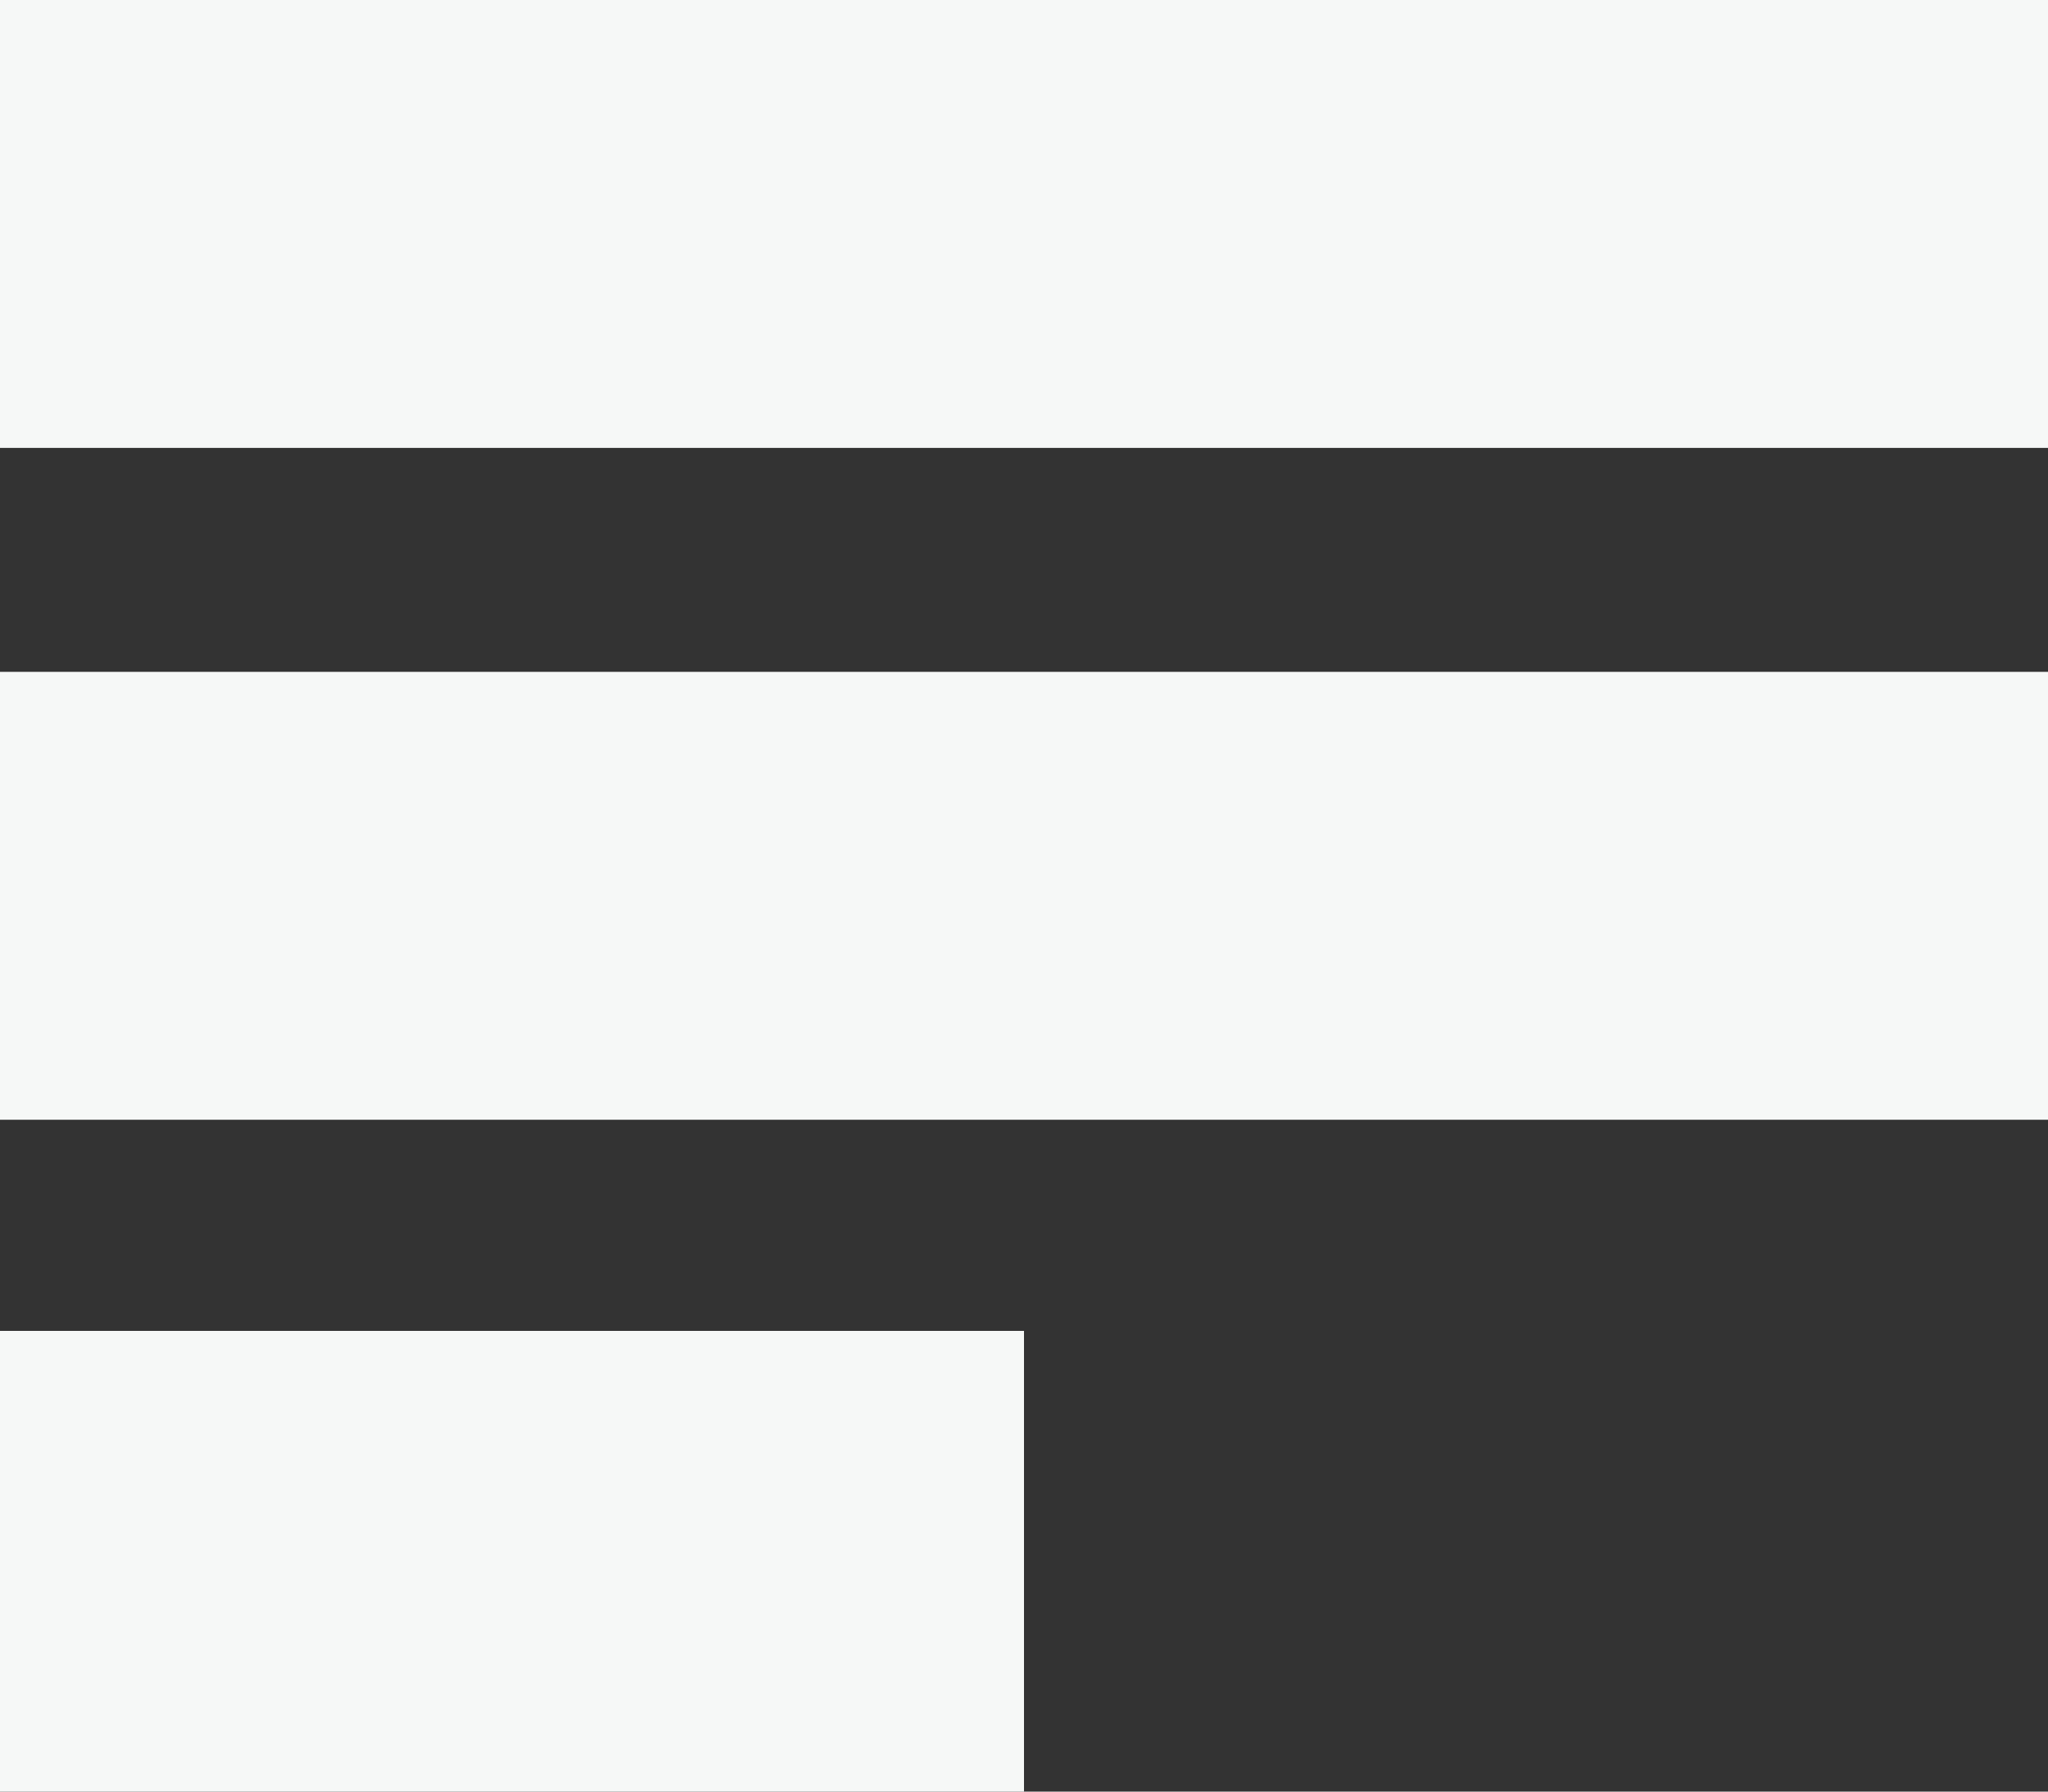
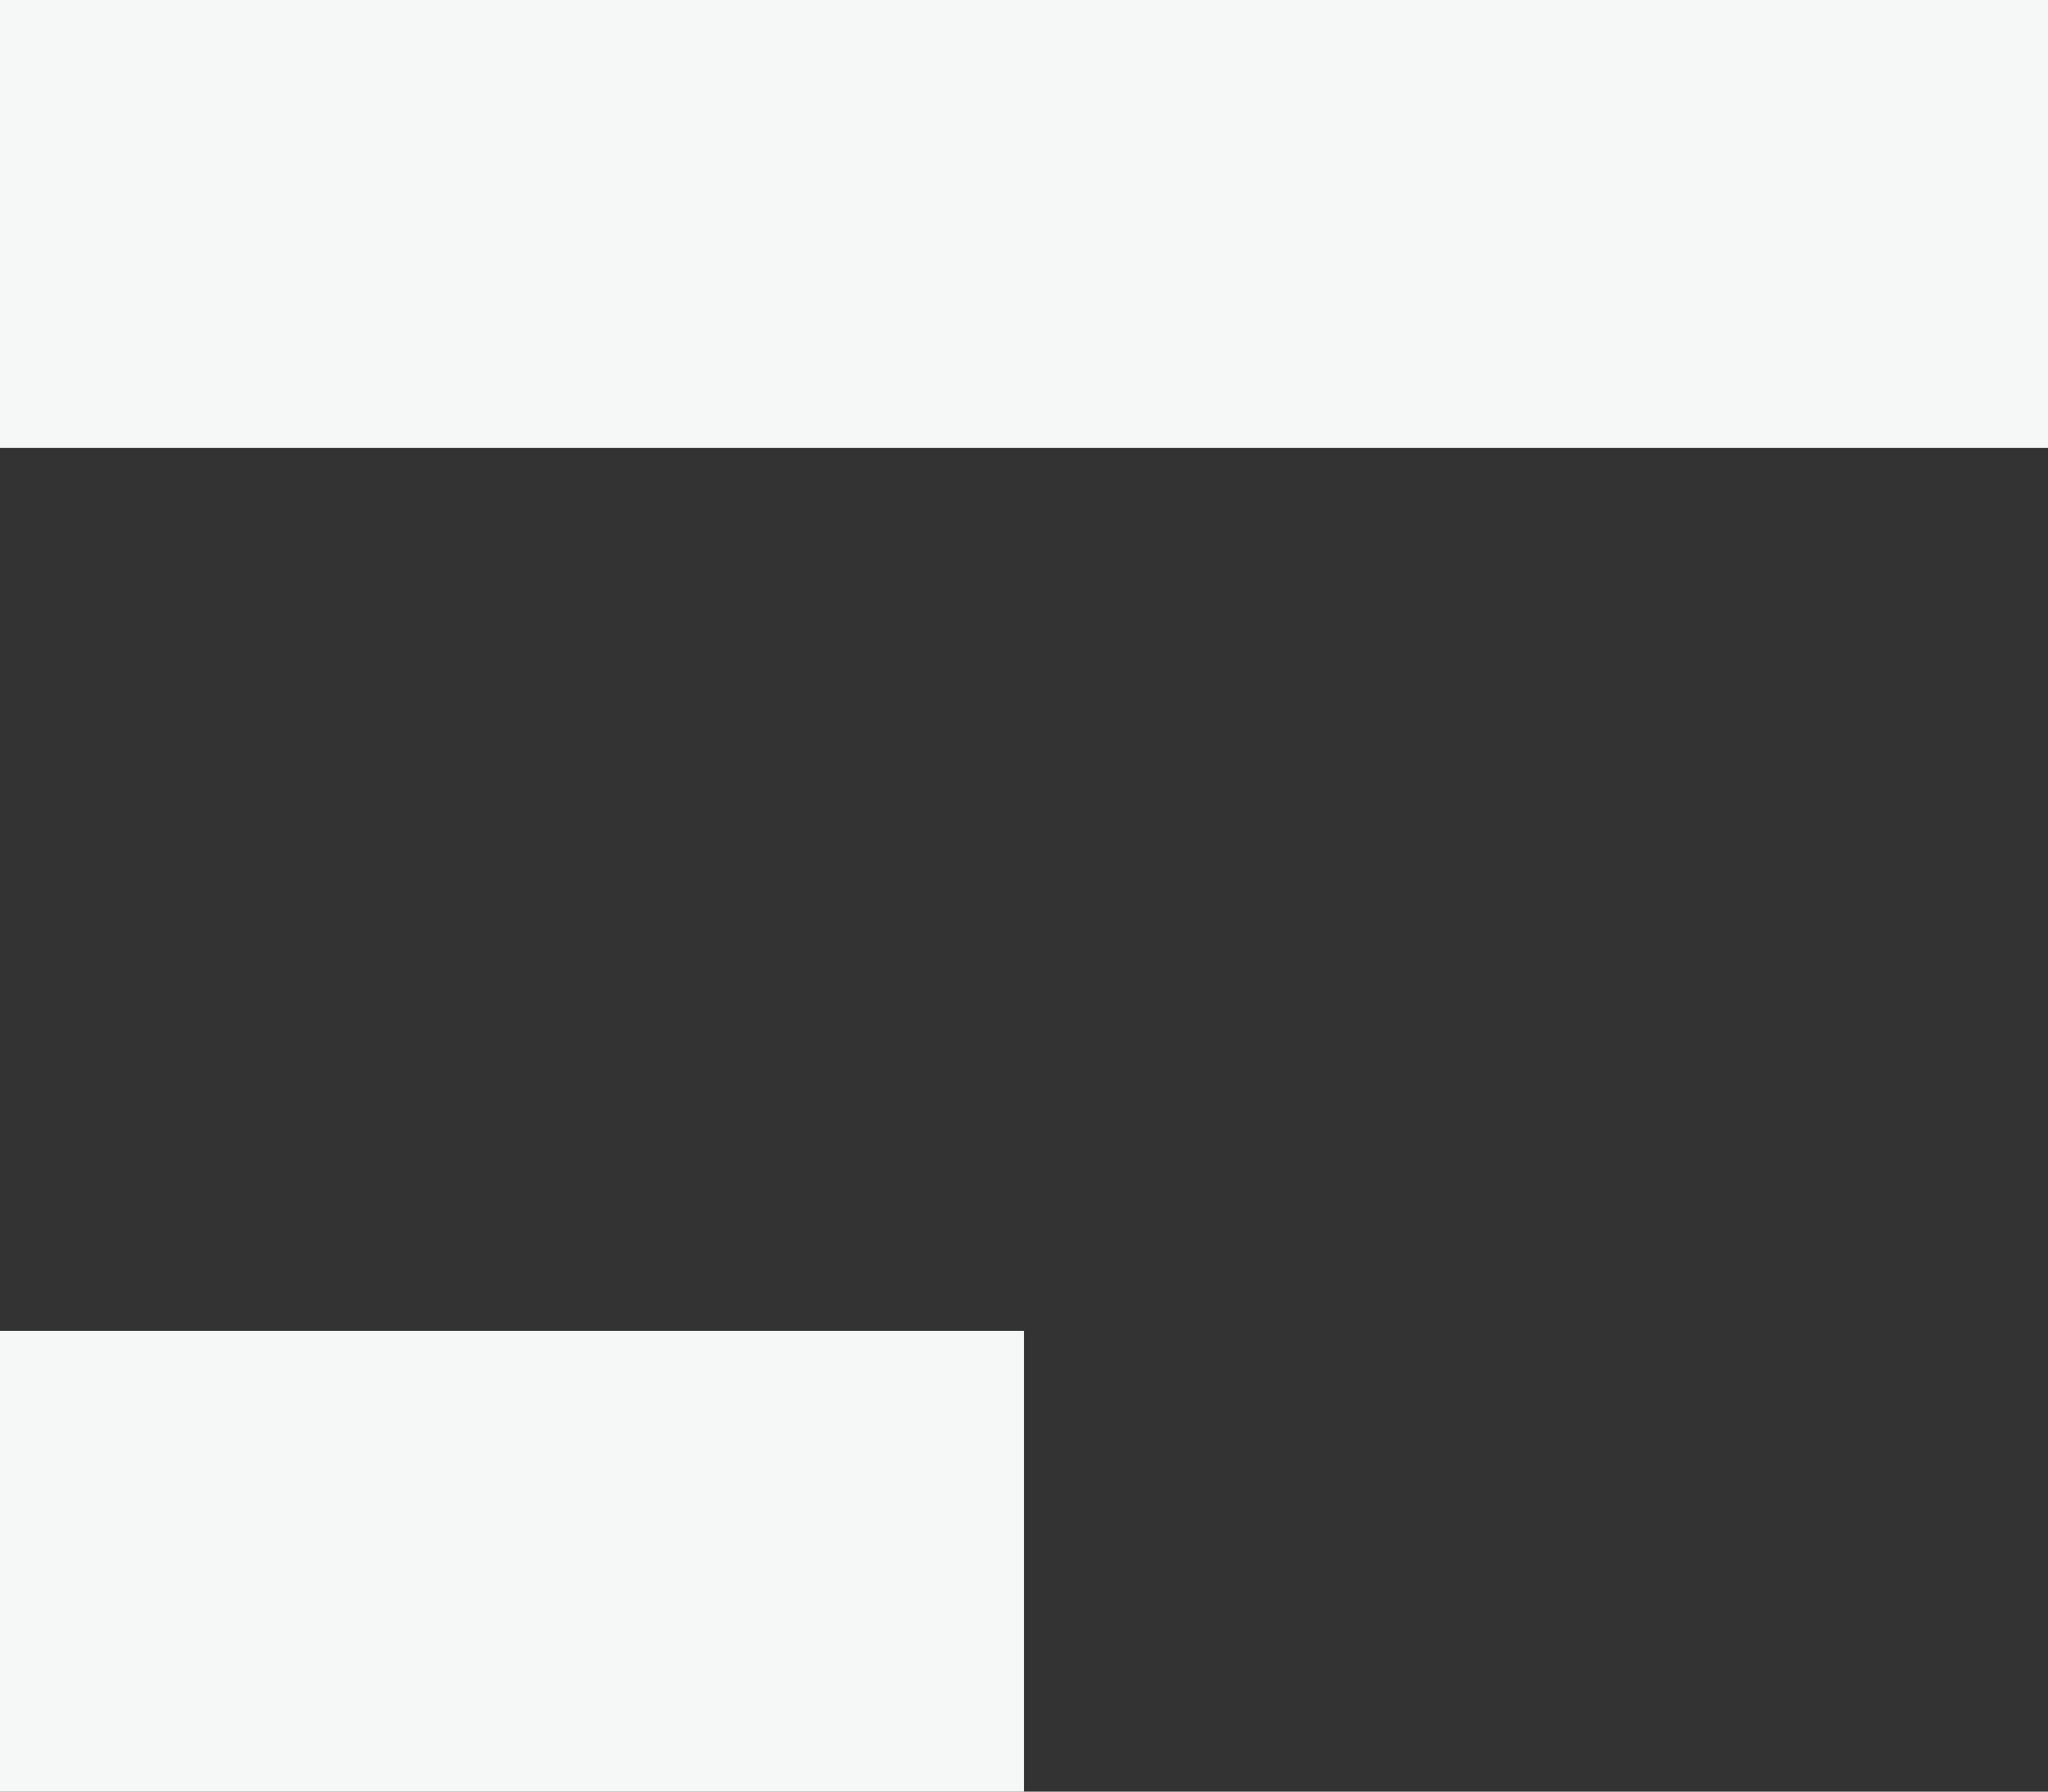
<svg xmlns="http://www.w3.org/2000/svg" width="40" height="35" viewBox="0 0 40 35" fill="none">
  <rect x="0" y="0" width="40" height="35" fill="#333333" stroke="none" />
  <path d="M40 0H0V8.75H40V0Z" fill="#F6F8F7" />
  <path d="M20 26H0V35H20V26Z" fill="#F6F8F7" />
-   <path d="M40 13.125H0V21.875H40V13.125Z" fill="#F6F8F7" />
</svg>